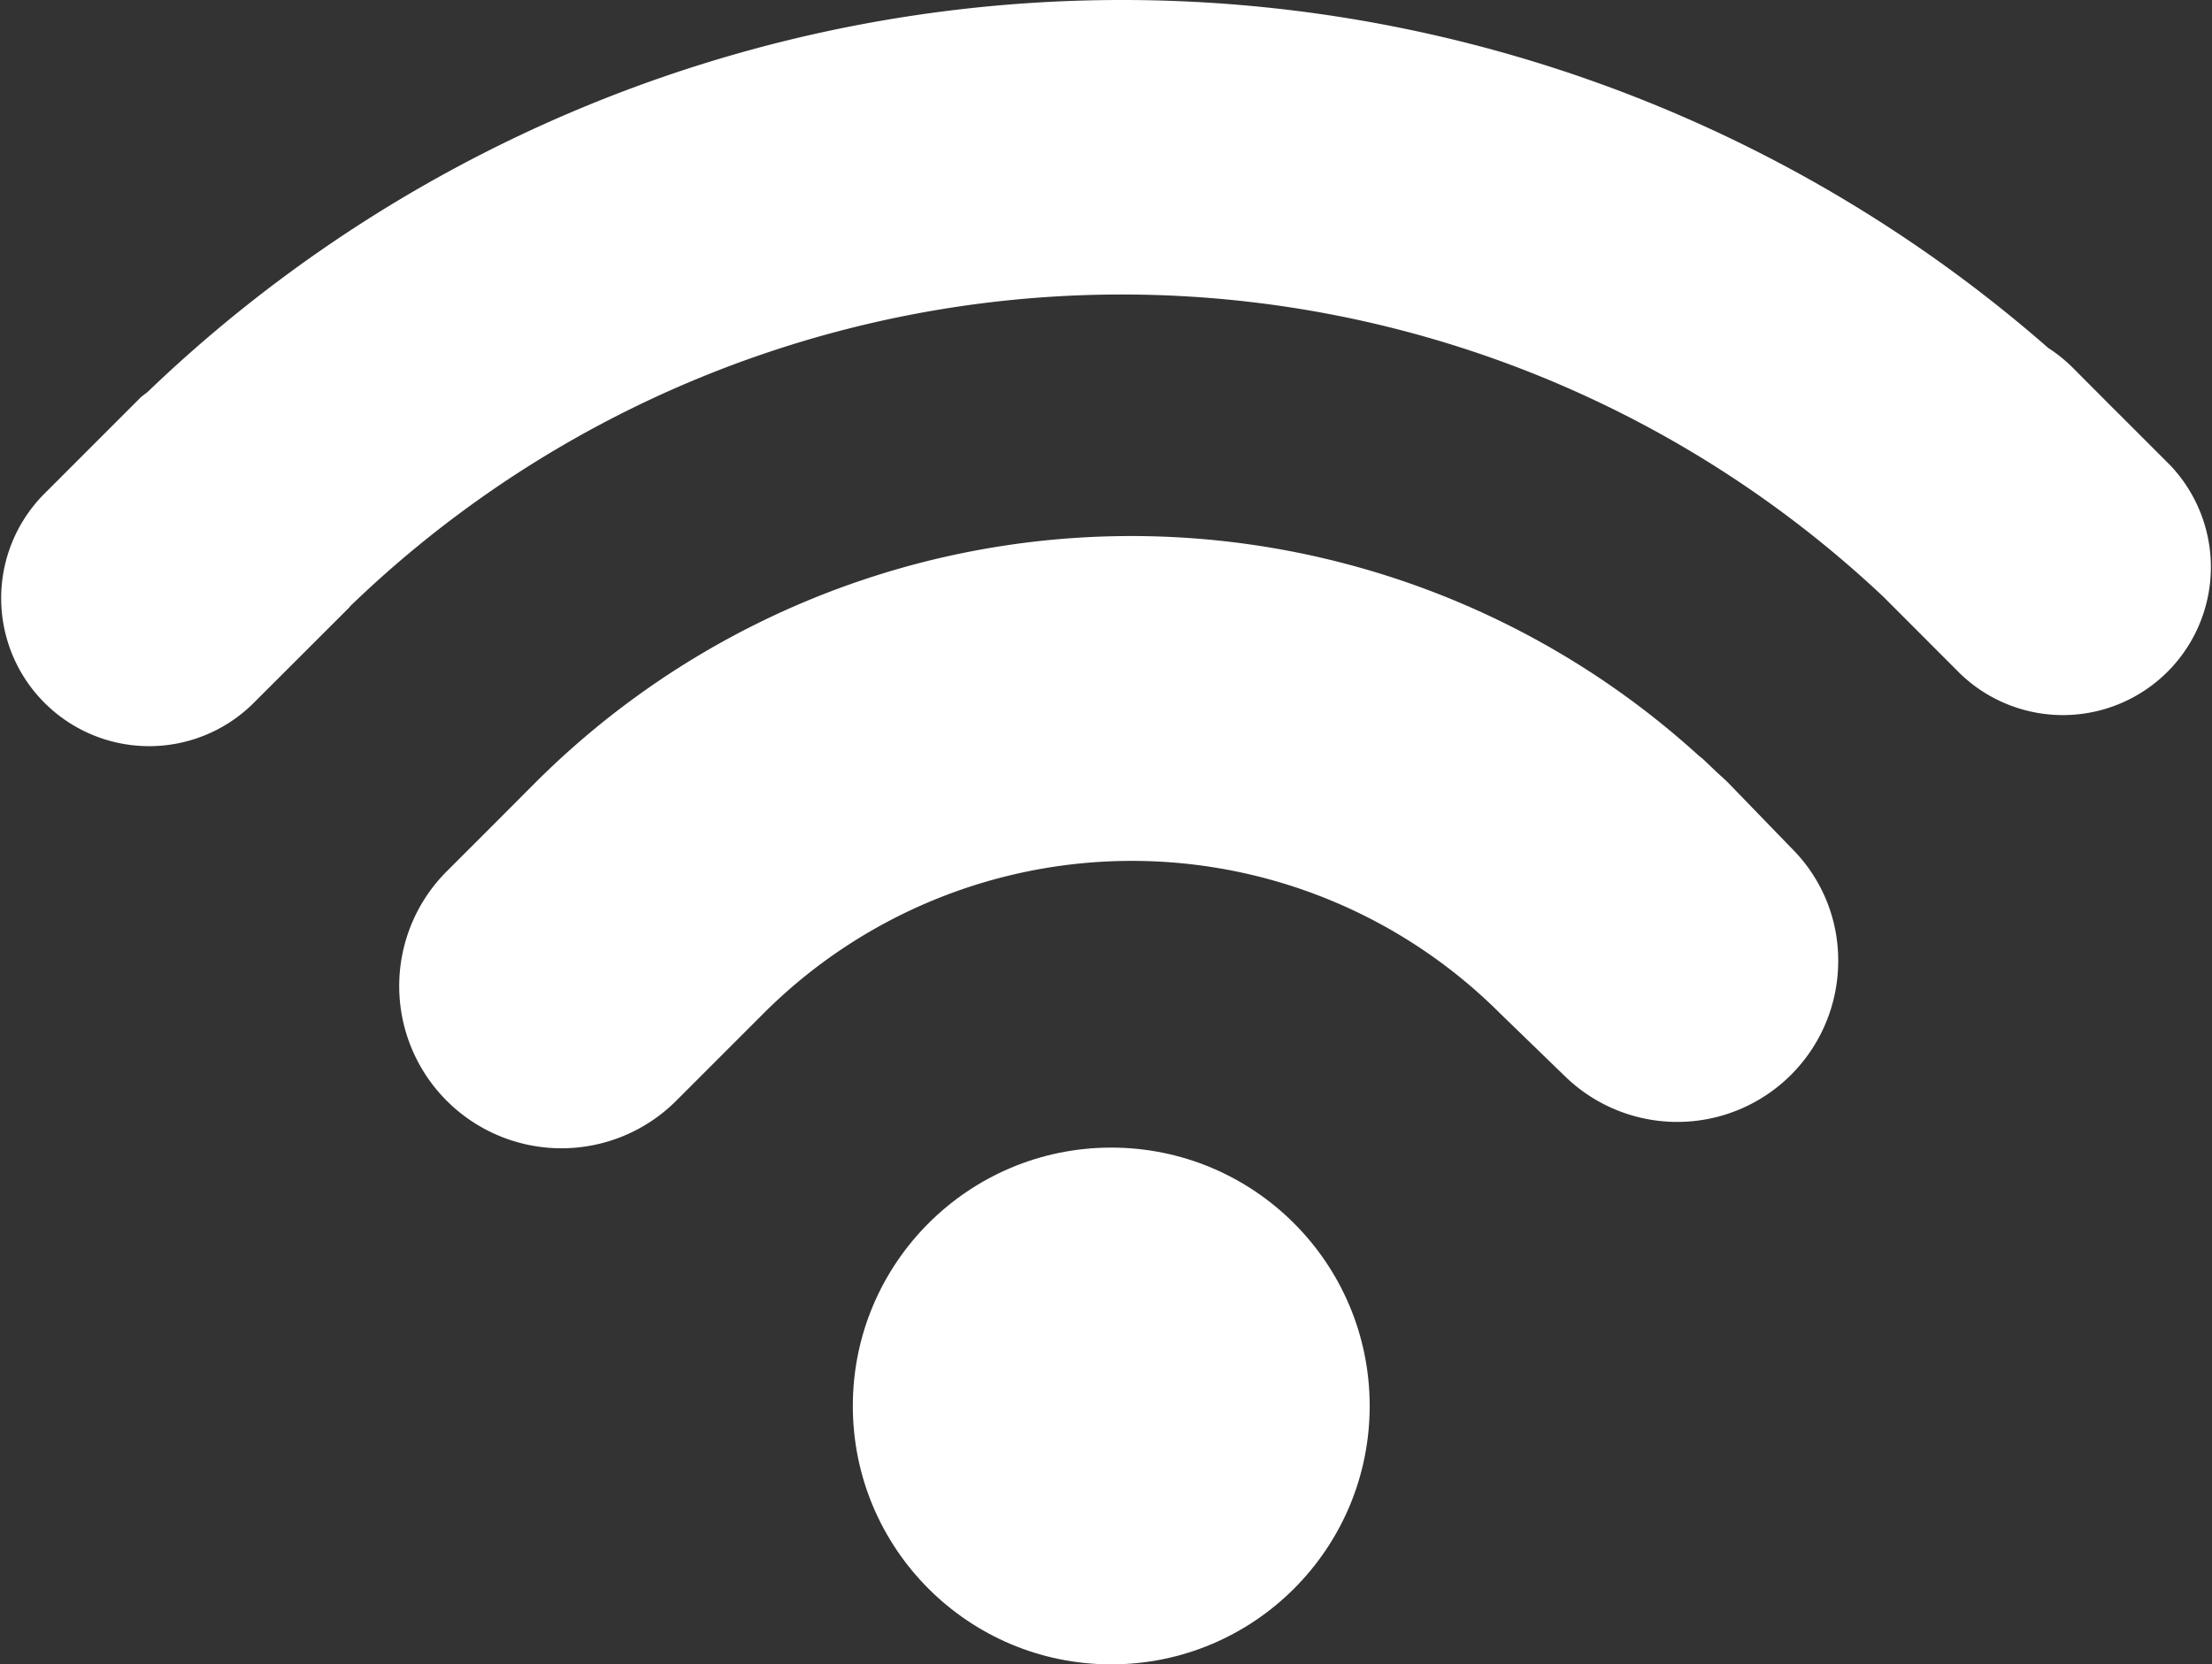
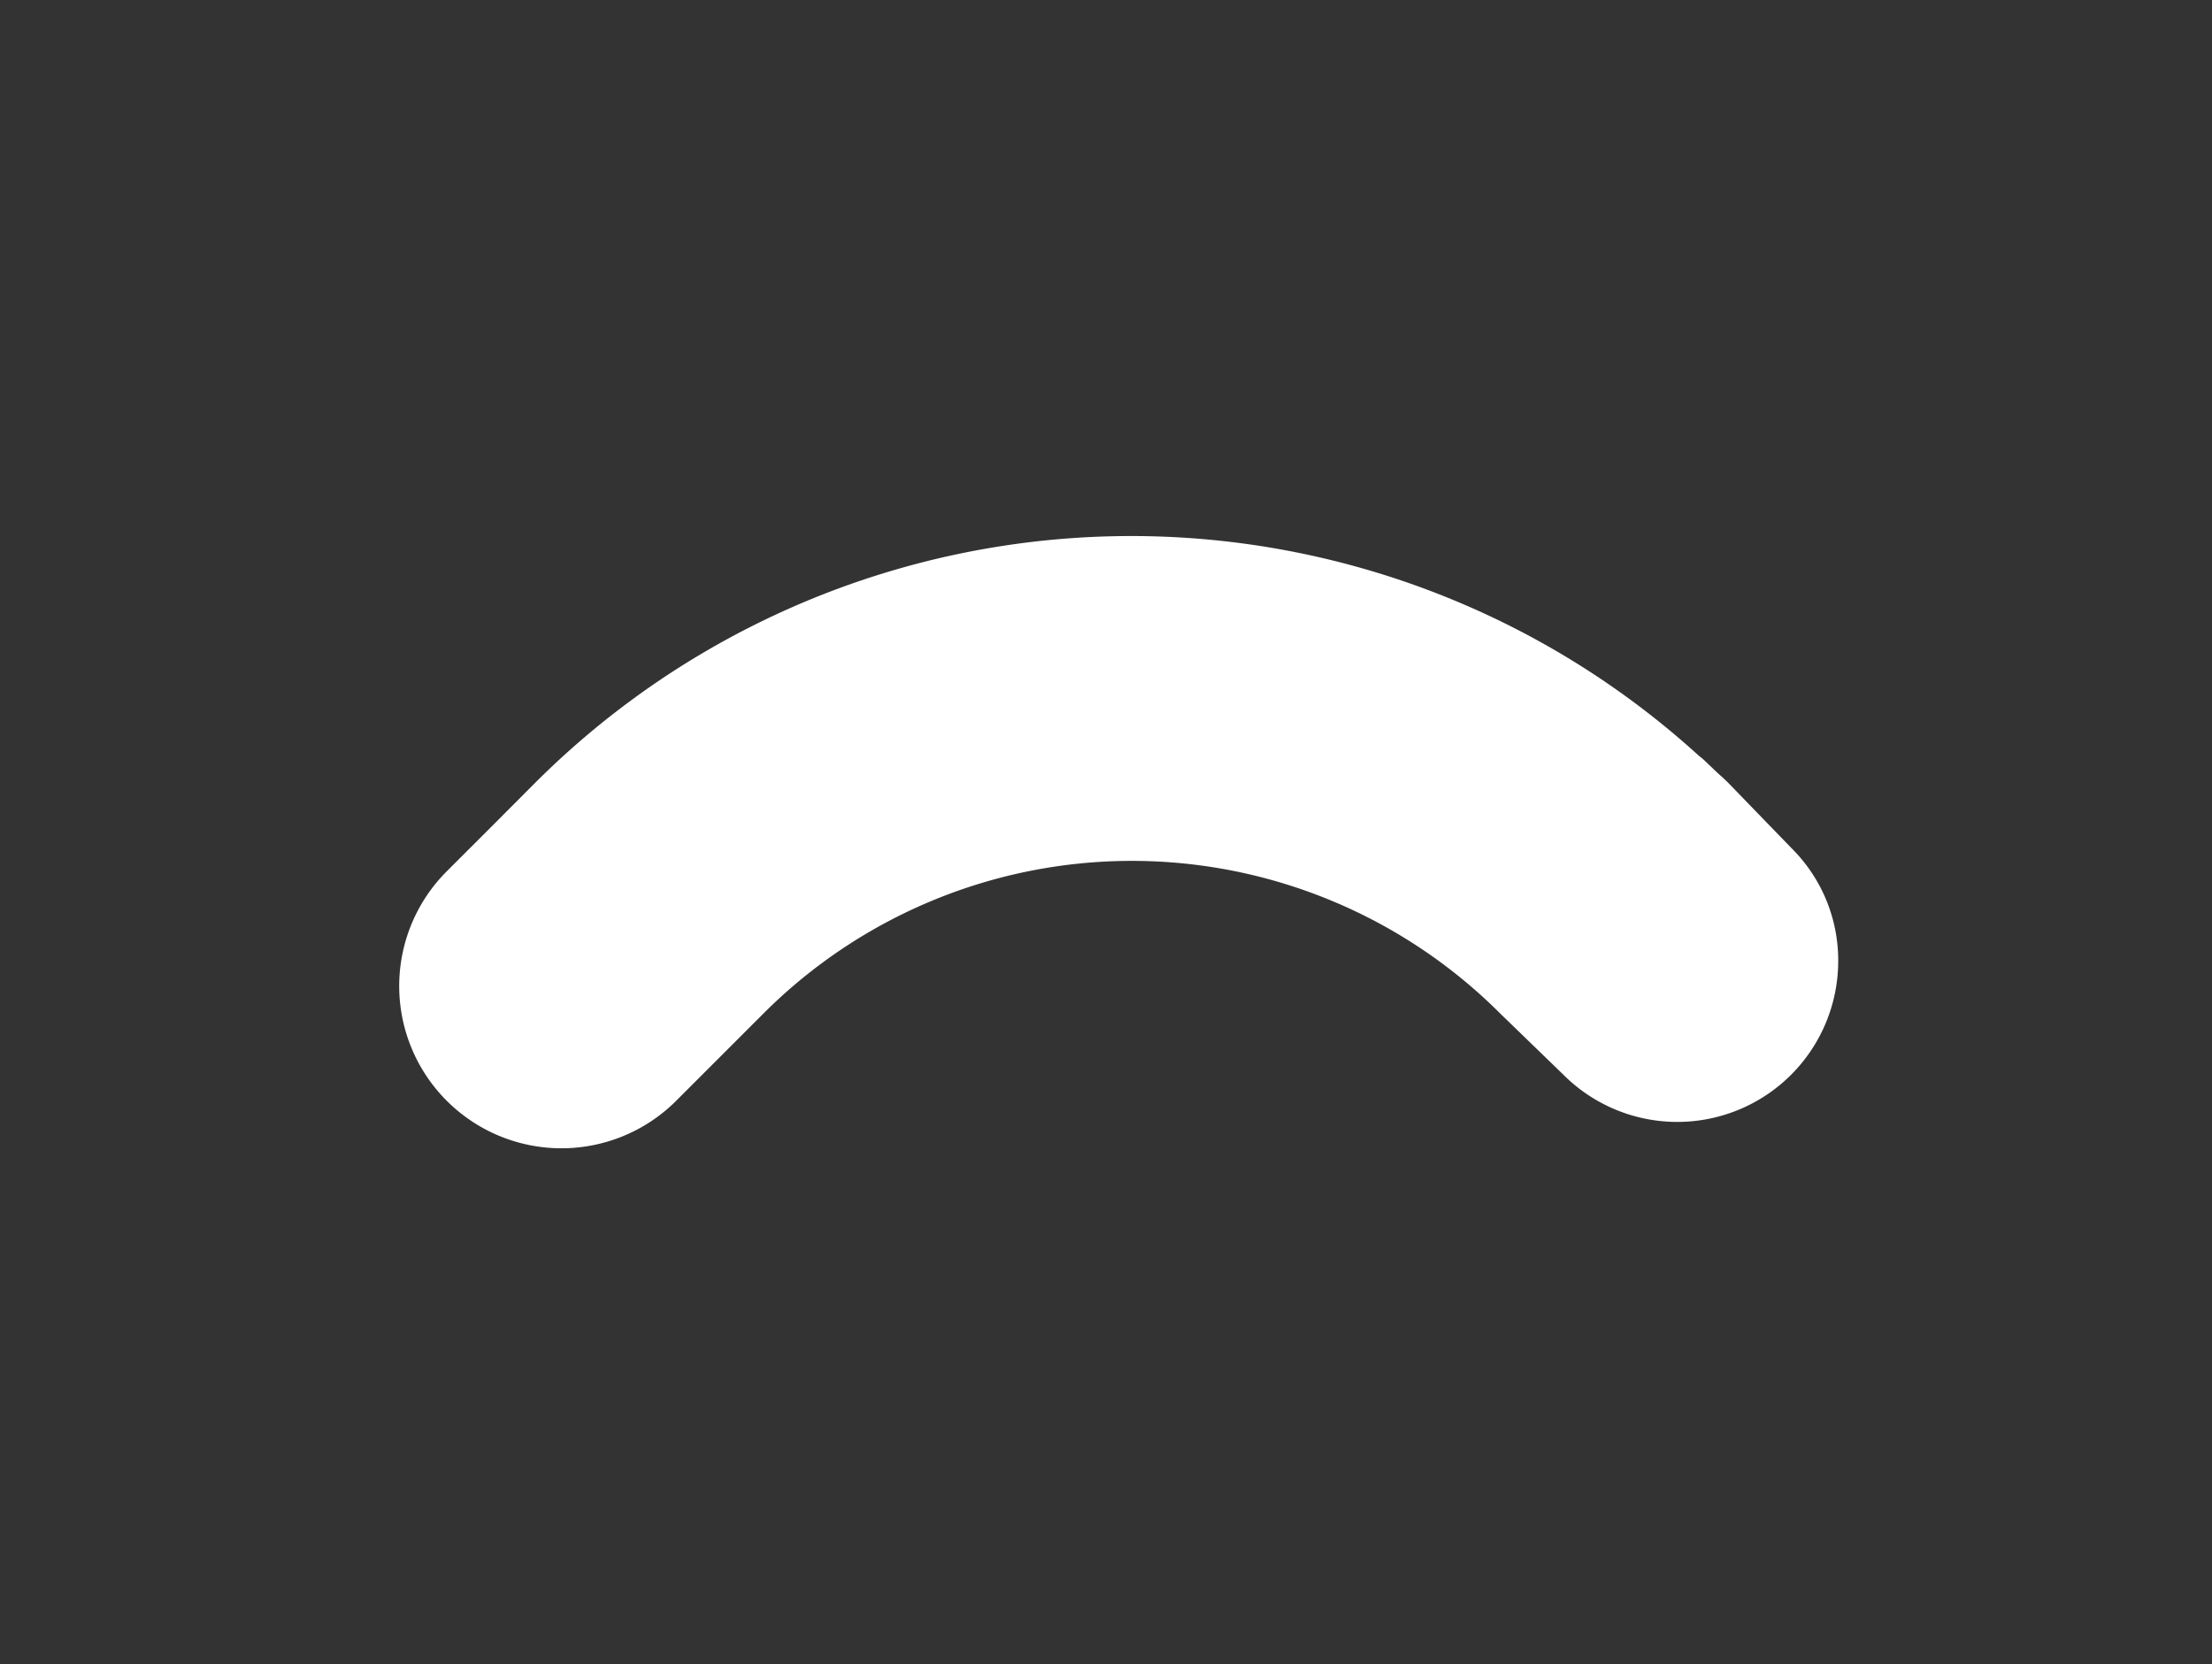
<svg xmlns="http://www.w3.org/2000/svg" width="39.998" height="30.101" viewBox="0 0 39.998 30.101">
  <rect x="0" y="0" width="39.998" height="30.101" fill="#333333" stroke="none" />
  <g id="wifi" transform="translate(0 -2.569)">
    <g id="Group_52" data-name="Group 52" transform="translate(0 2.569)">
-       <circle id="Ellipse_20" data-name="Ellipse 20" cx="4.673" cy="4.673" r="4.673" transform="translate(15.421 20.755)" fill="#fff" />
      <path id="Path_193" data-name="Path 193" d="M27.8,12.078c-.069-.071-.143-.135-.214-.2l-.21-.2a1.021,1.021,0,0,0-.117-.1,15.244,15.244,0,0,0-21.056.5l-.676.678-.936.936a2.934,2.934,0,0,0,4.149,4.149l1.614-1.614a9.417,9.417,0,0,1,13.3,0l1.165,1.129a2.91,2.91,0,0,0,4.958-2.063,2.857,2.857,0,0,0-.846-2.047Z" transform="translate(3.462 2.092)" fill="#fff" />
-       <path id="Path_194" data-name="Path 194" d="M39.222,10.963l-.971-.971s-.006-.01-.013-.012l-.767-.77a2.764,2.764,0,0,0-.435-.349,25.438,25.438,0,0,0-34.362.792c-.046.042-.1.071-.144.117L.776,11.525a2.676,2.676,0,0,0,3.785,3.783l1.753-1.751a.227.227,0,0,1,.033-.039,20.082,20.082,0,0,1,27.713-.152l1.379,1.381a2.676,2.676,0,0,0,3.783-3.785Z" transform="translate(0 -2.569)" fill="#fff" />
    </g>
  </g>
</svg>